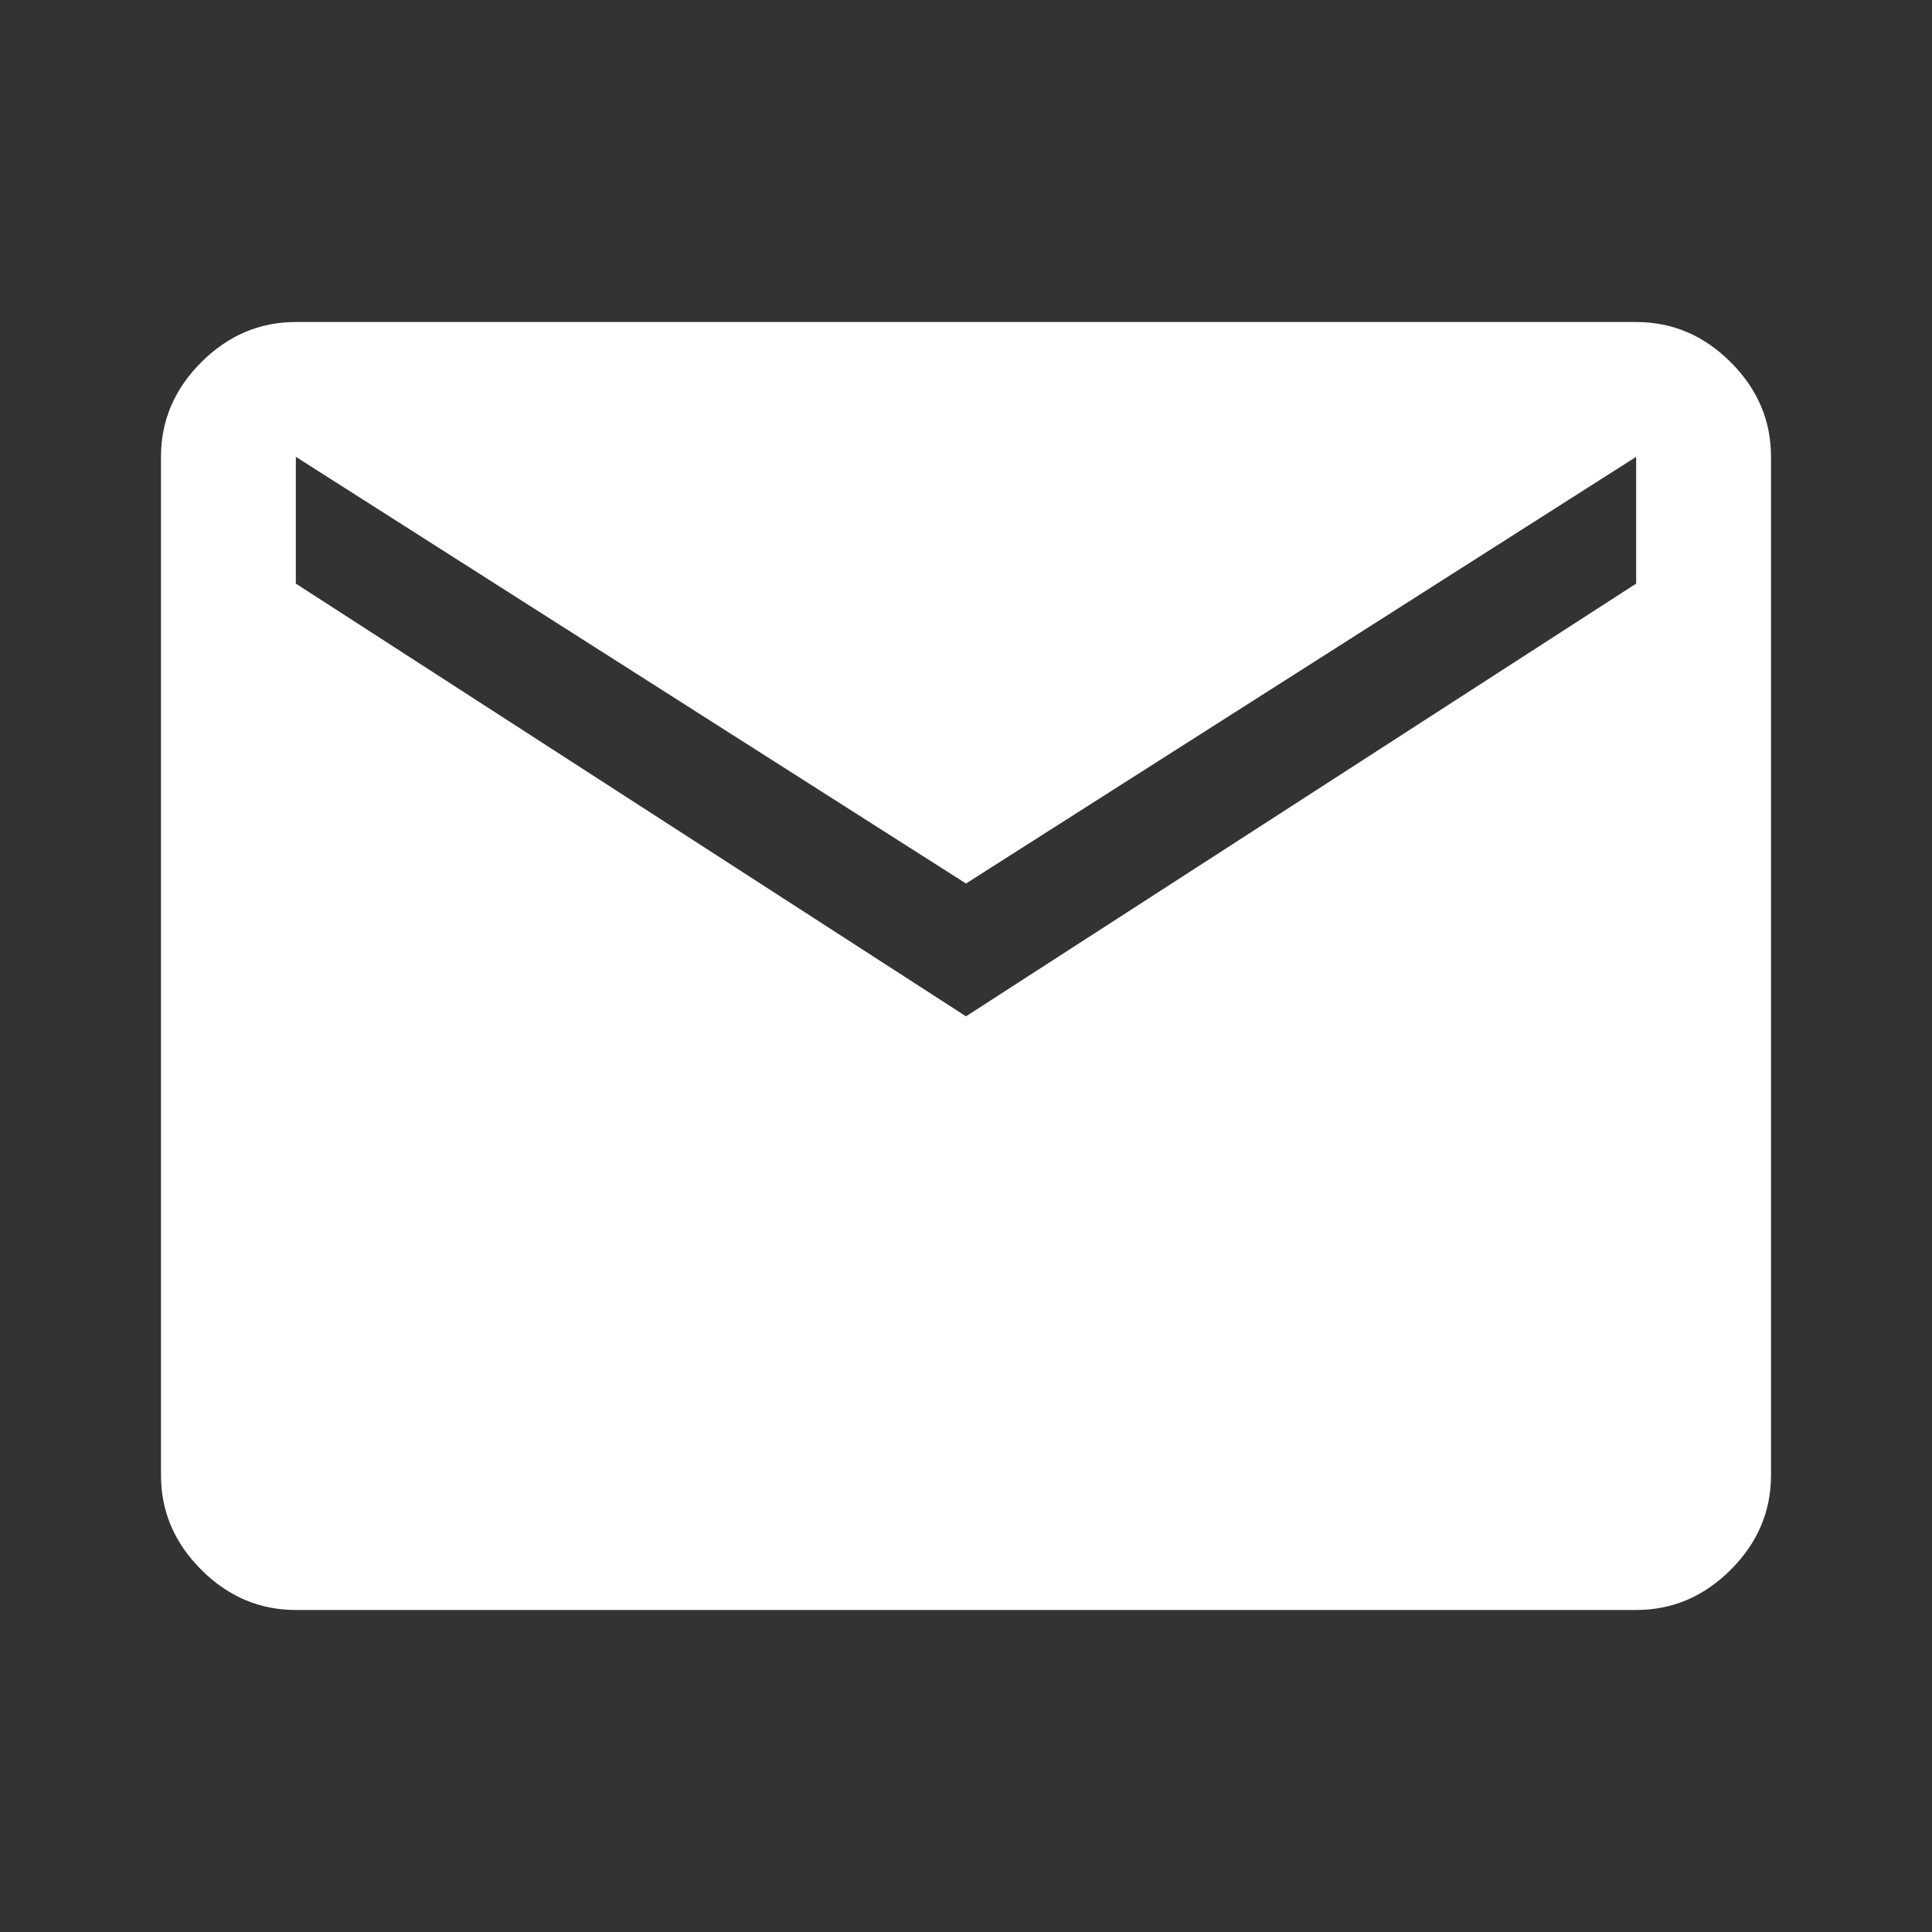
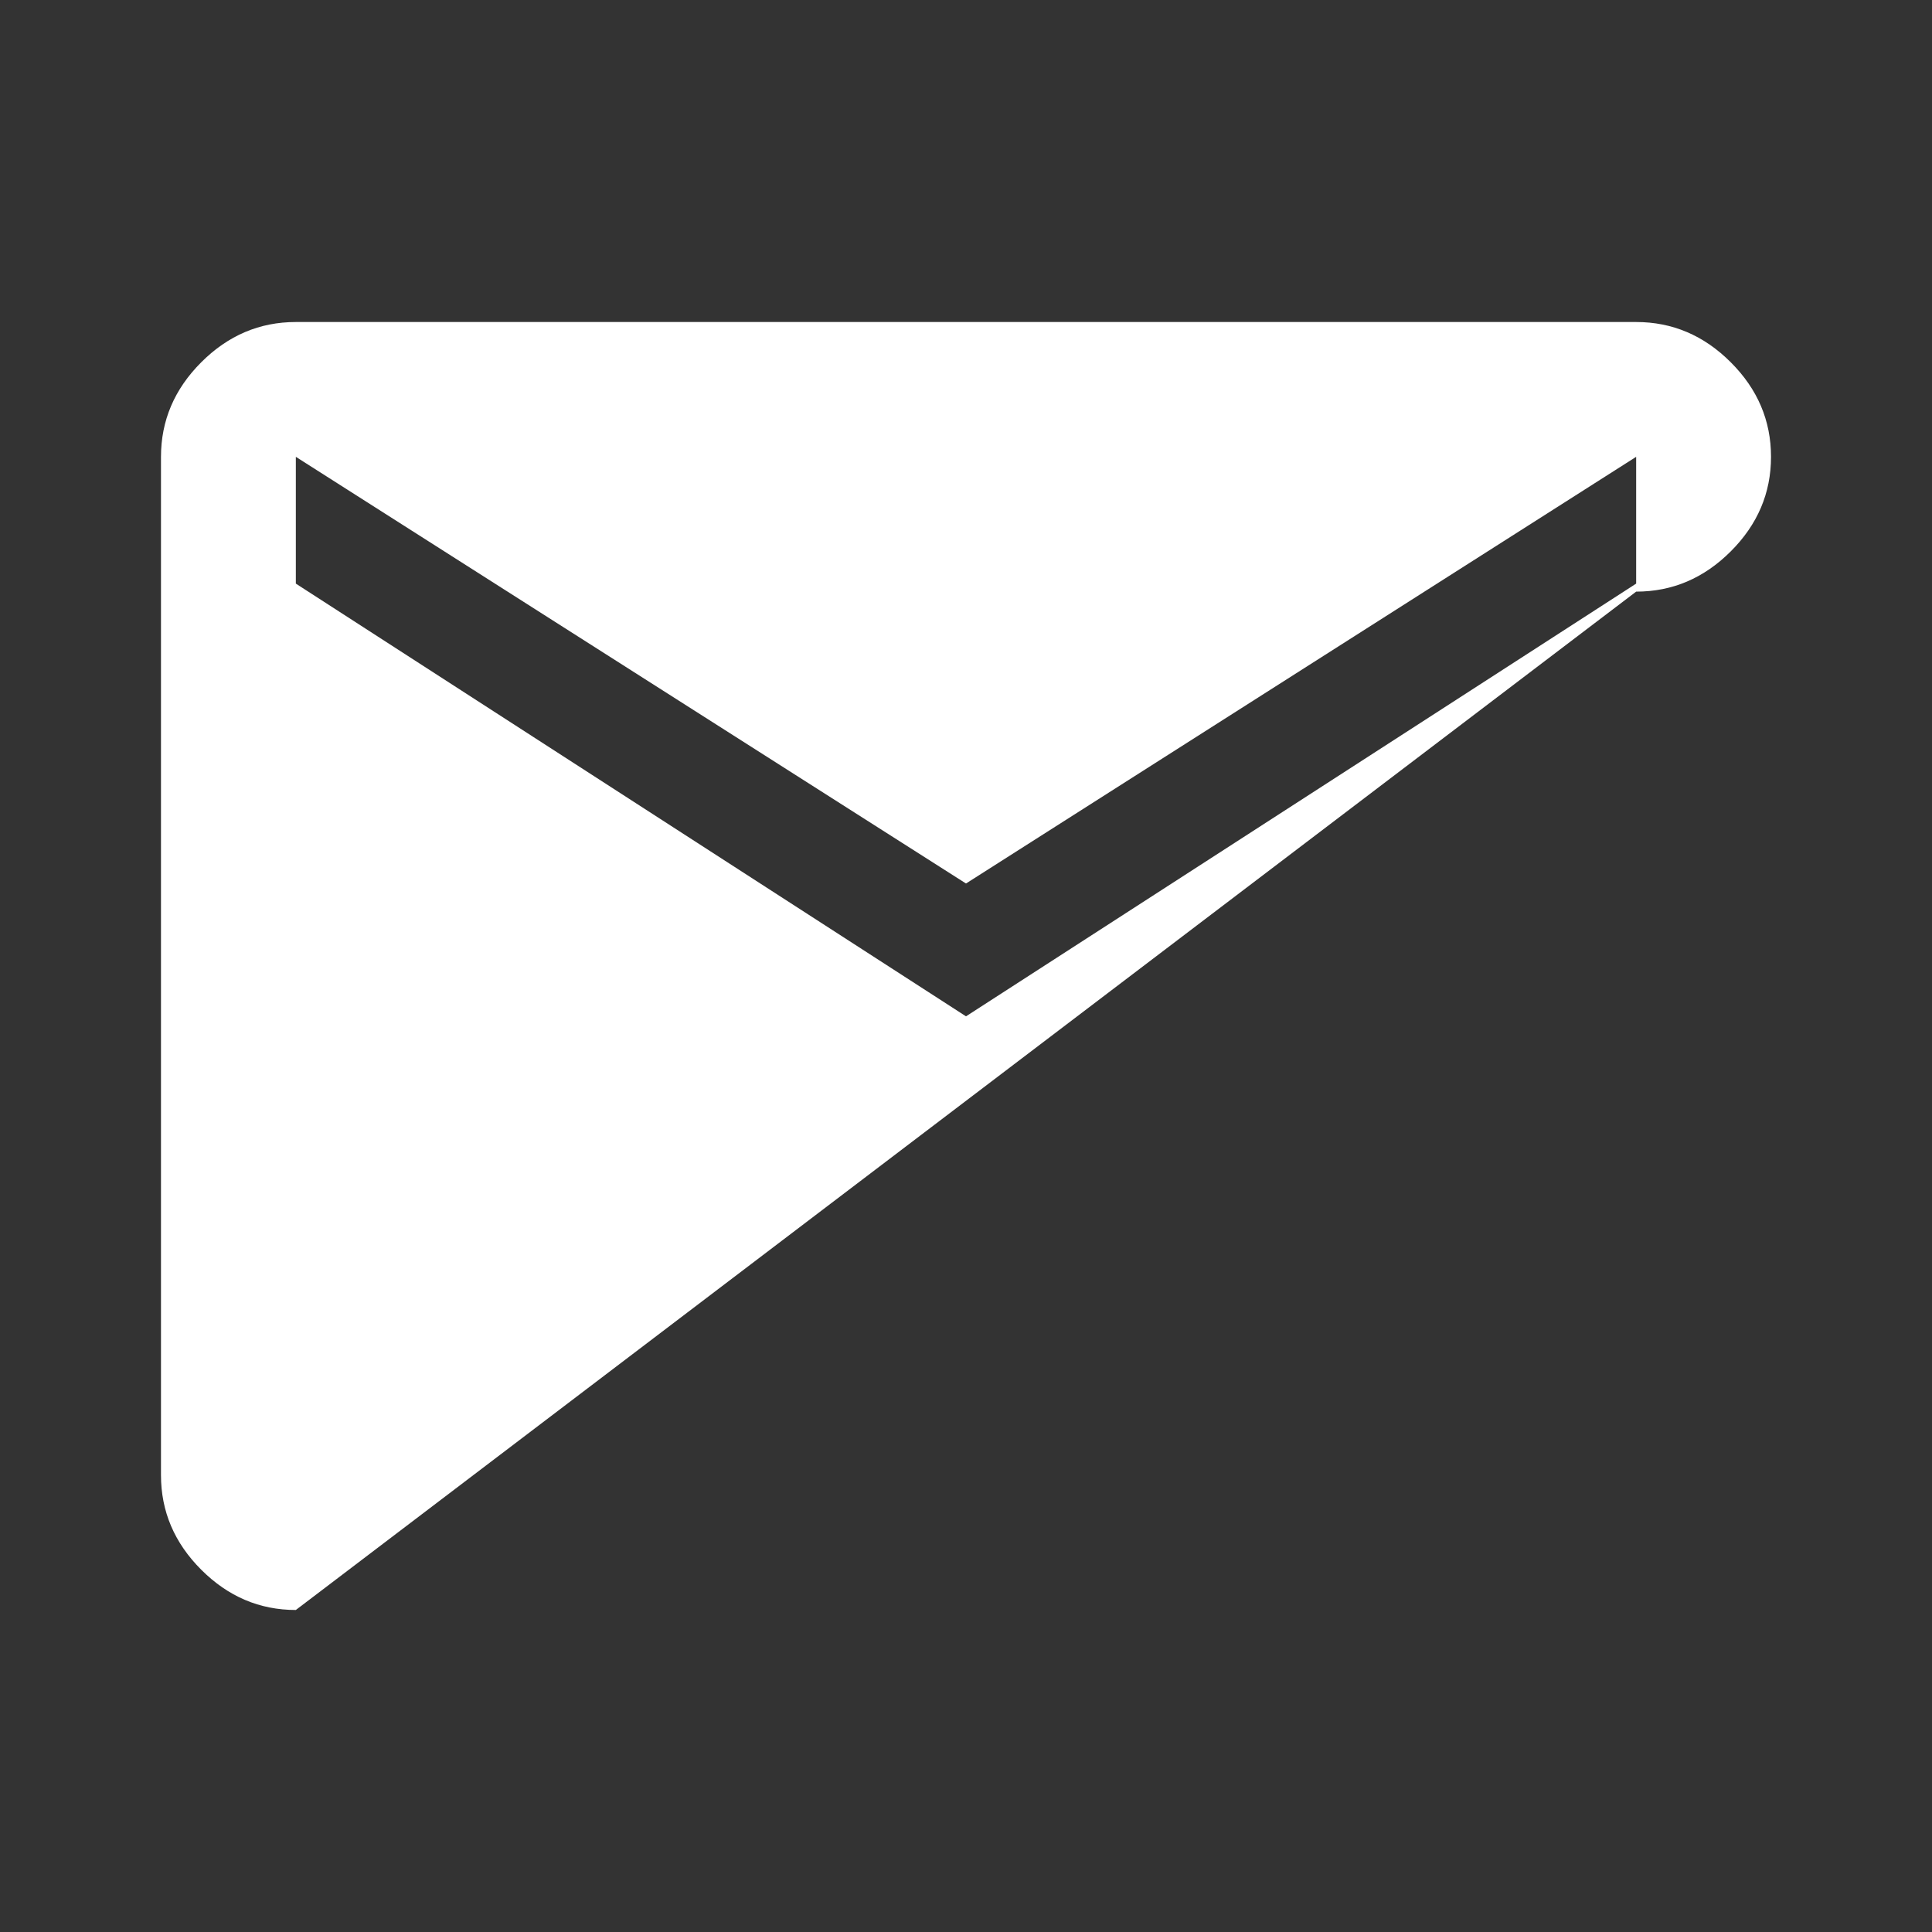
<svg xmlns="http://www.w3.org/2000/svg" color="#fff" fill="currentColor" height="40" width="40" class="bi bi-envelope">
  <rect width="100%" height="100%" fill="#333333" stroke="none" />
-   <path d="M6.125 33.333q-1.125 0-1.958-.833-.834-.833-.834-1.958V9.458q0-1.125.834-1.958.833-.833 1.958-.833h27.75q1.125 0 1.958.833.834.833.834  1.958v21.084q0 1.125-.834 1.958-.833.833-1.958.833ZM20 21.042l13.875-8.959V9.458L20 18.292 6.125 9.458v2.625Z" />
+   <path d="M6.125 33.333q-1.125 0-1.958-.833-.834-.833-.834-1.958V9.458q0-1.125.834-1.958.833-.833 1.958-.833h27.75q1.125 0 1.958.833.834.833.834  1.958q0 1.125-.834 1.958-.833.833-1.958.833ZM20 21.042l13.875-8.959V9.458L20 18.292 6.125 9.458v2.625Z" />
</svg>